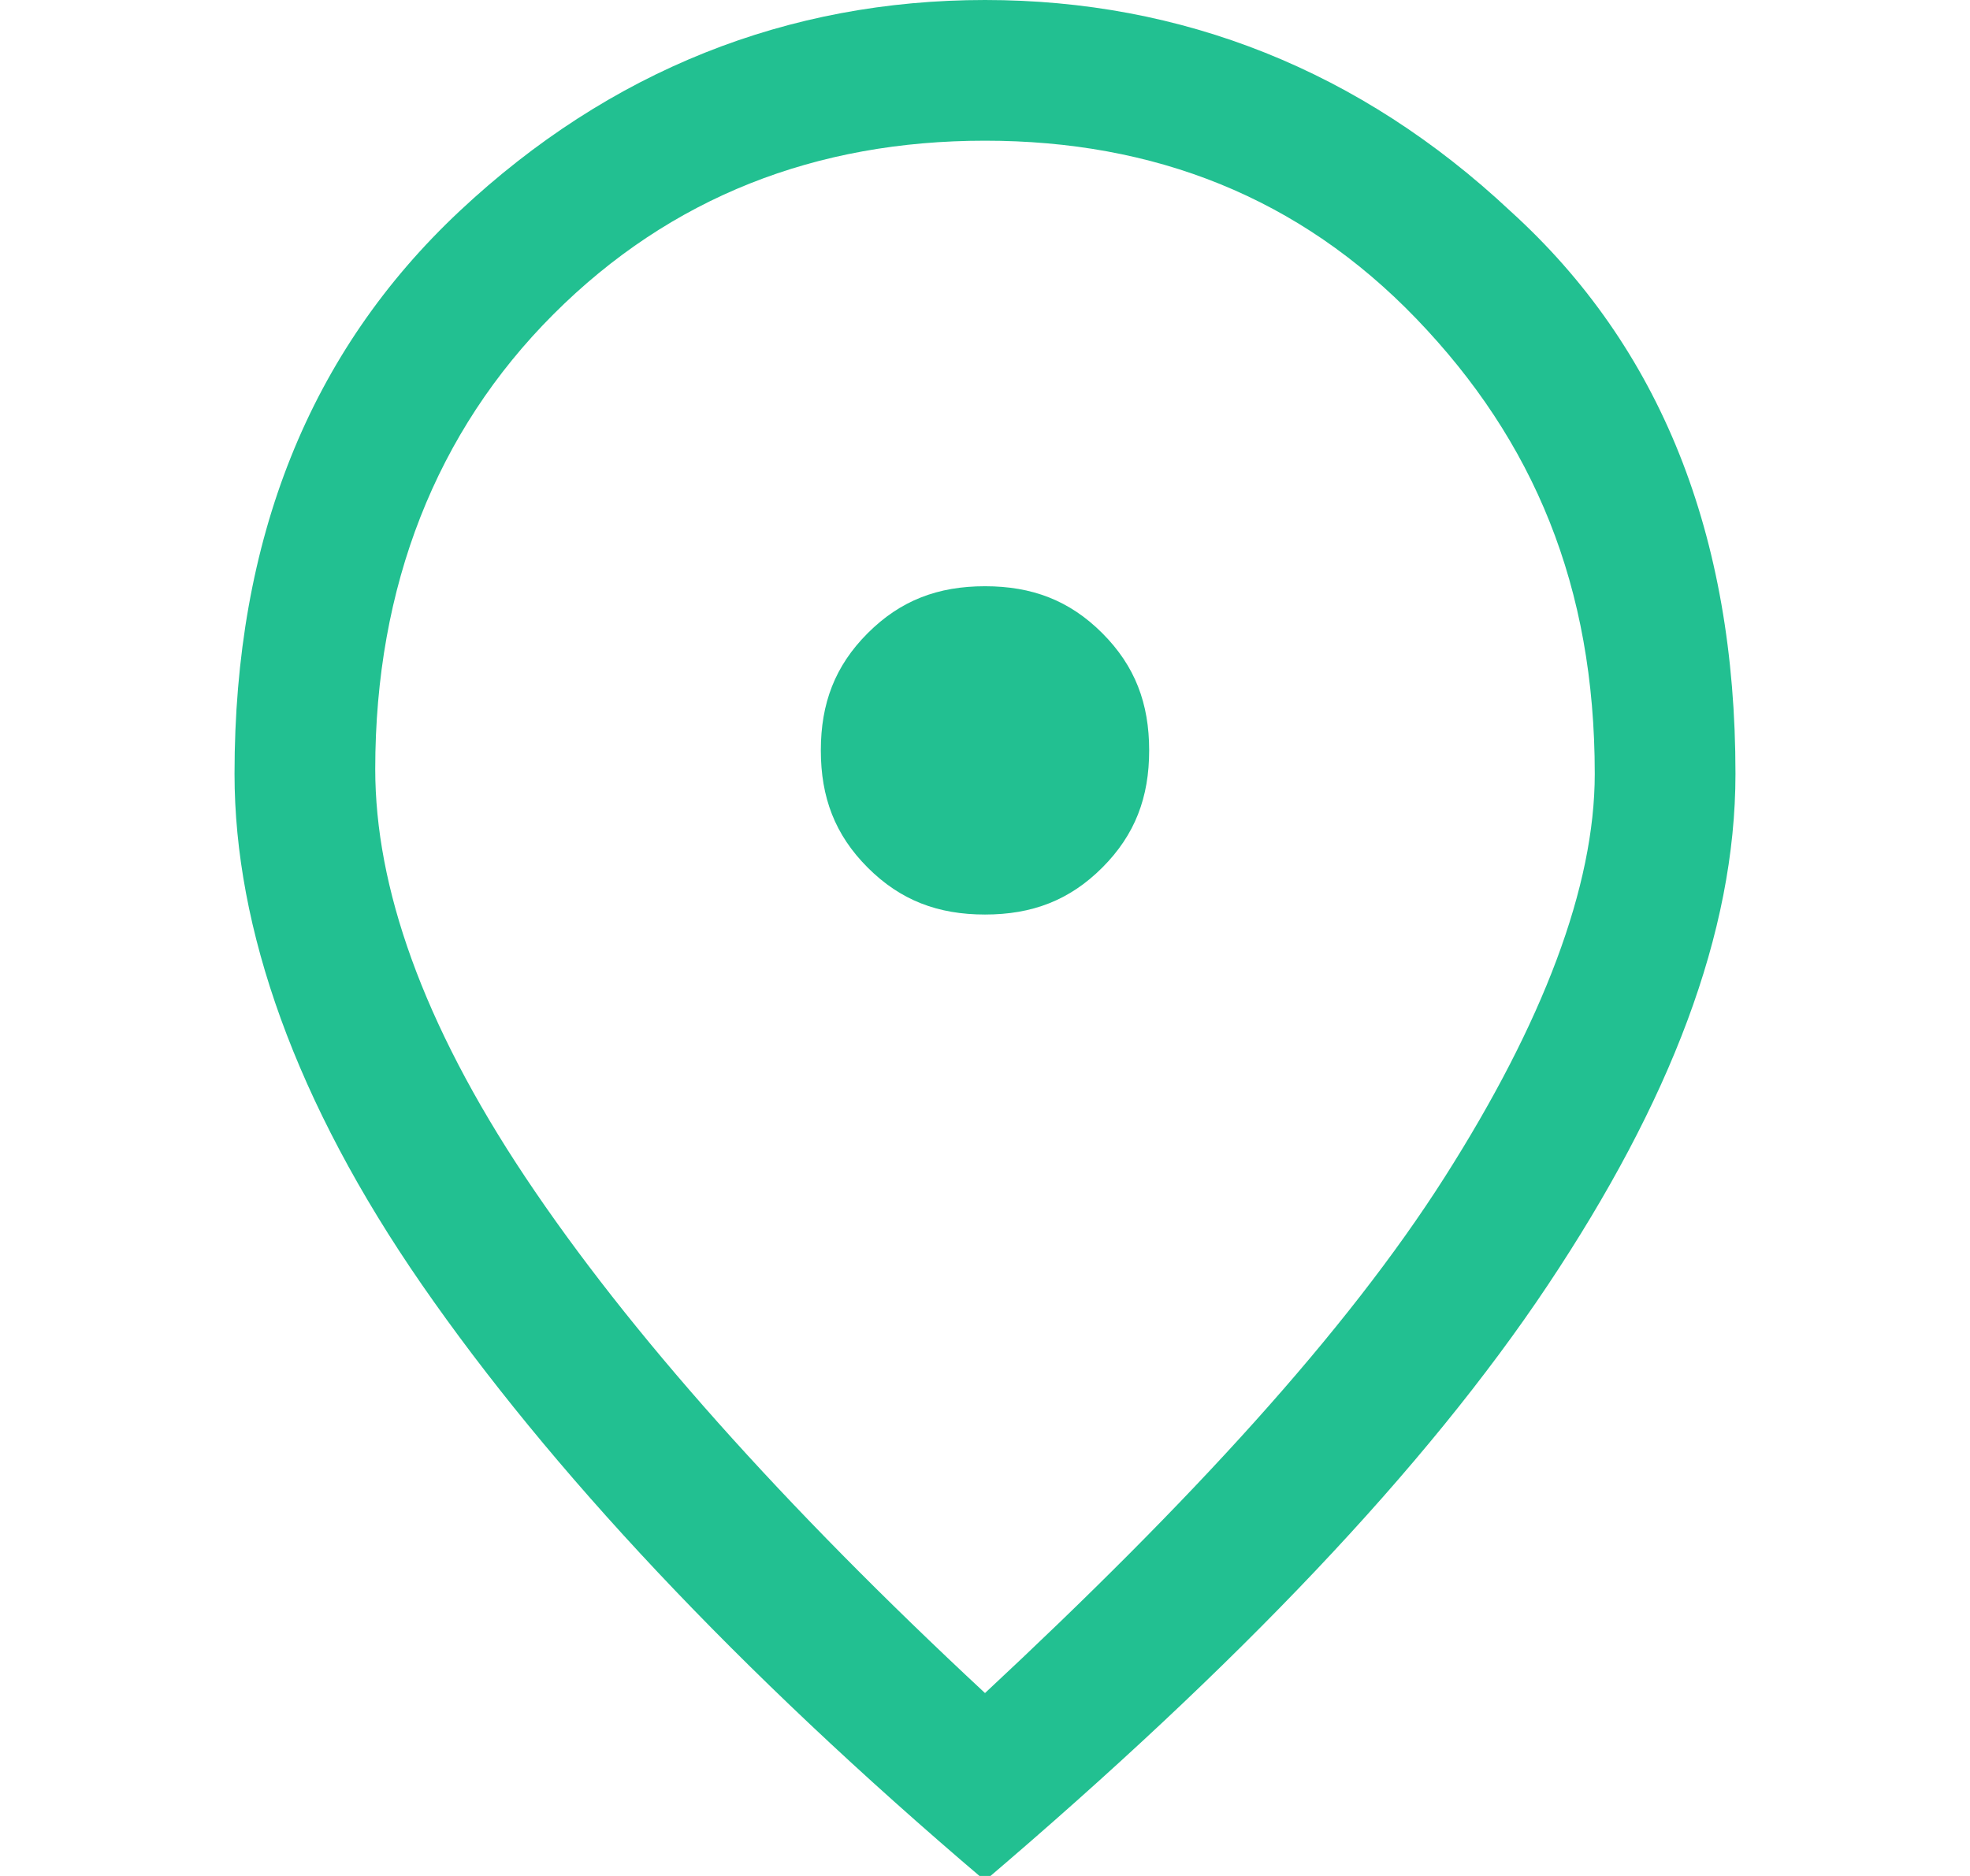
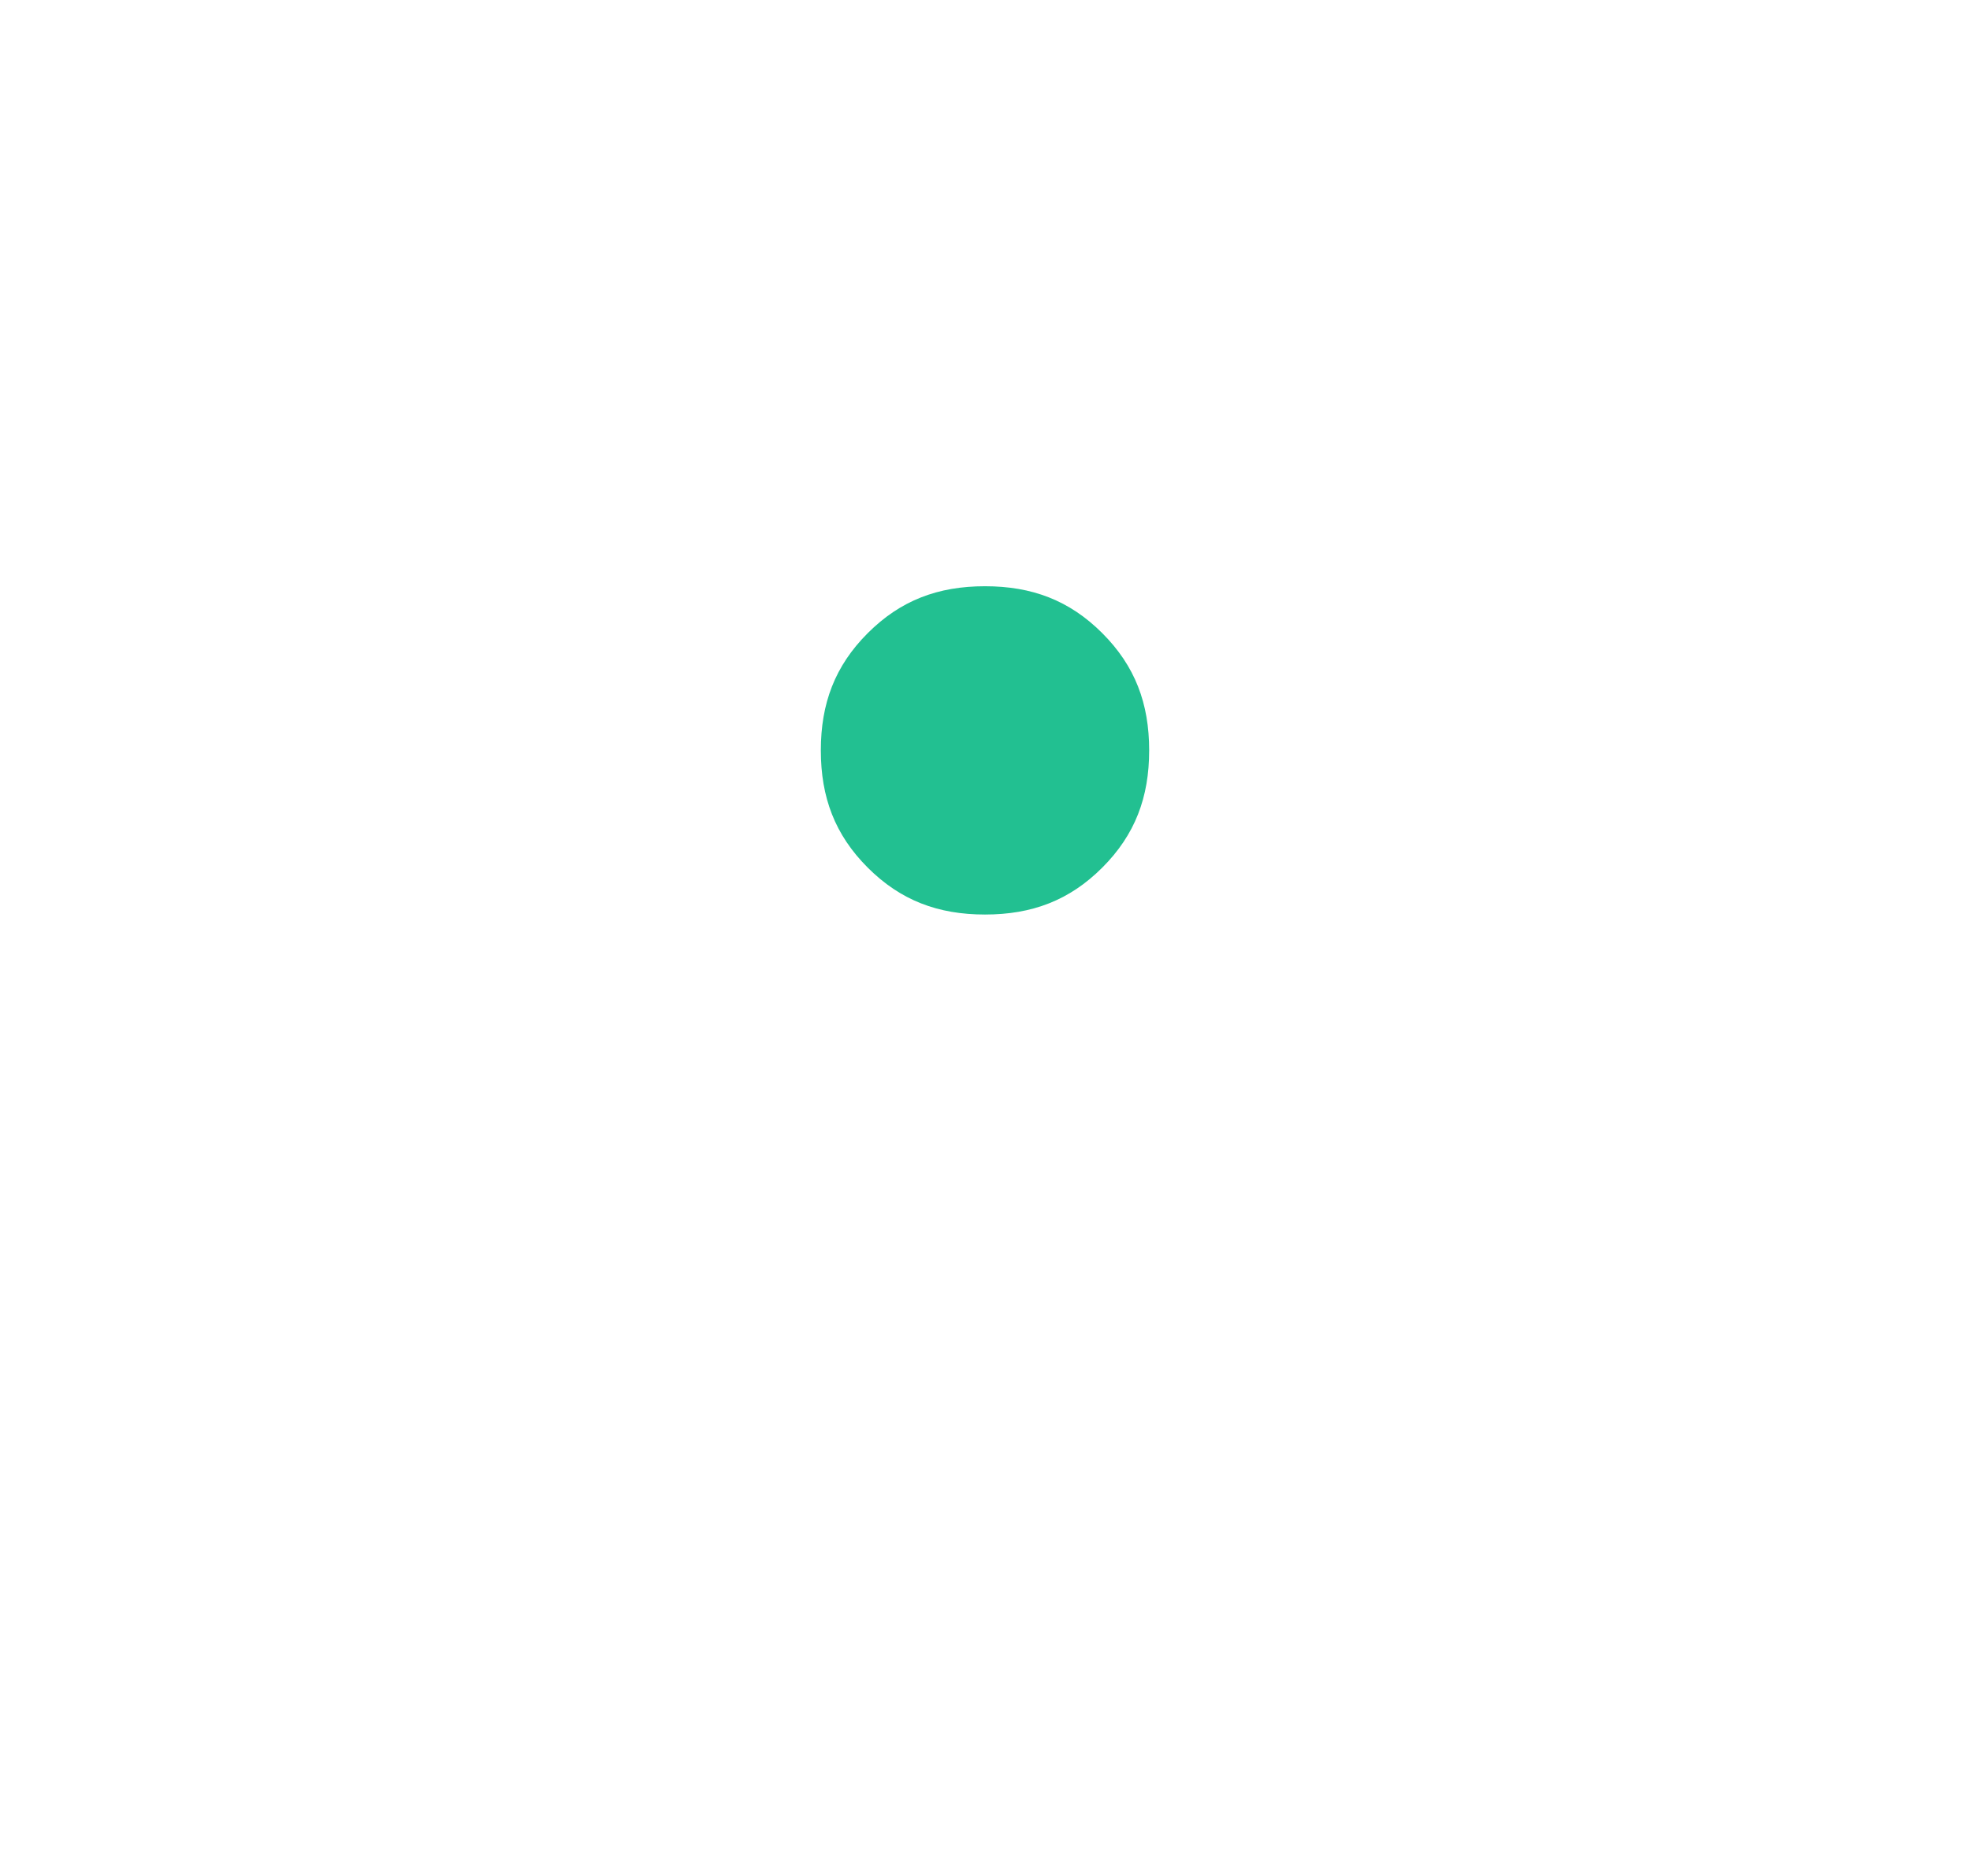
<svg xmlns="http://www.w3.org/2000/svg" version="1.1" id="レイヤー_1" x="0px" y="0px" viewBox="0 0 42 40" style="enable-background:new 0 0 42 40;" xml:space="preserve">
  <style type="text/css">
	.st0{fill:none;}
	.st1{fill:#22C091;}
</style>
  <g>
-     <path class="st0" d="M30.2,6.8C27.7,4.2,24.6,3,21,3s-6.7,1.2-9.2,3.8S8,12.5,8,16.4c0,2.5,1.1,5.4,3.2,8.7S16.7,32,21,36   c4.4-4,7.7-7.7,9.8-11c2.1-3.3,3.2-6.2,3.2-8.7C34,12.5,32.7,9.2,30.2,6.8z M23.5,18.5c-0.7,0.7-1.5,1-2.5,1s-1.8-0.3-2.5-1   s-1-1.5-1-2.5s0.3-1.8,1-2.5s1.5-1,2.5-1s1.8,0.3,2.5,1s1,1.5,1,2.5S24.2,17.8,23.5,18.5z" />
-     <path class="st1" d="M32.2,4.5C29,1.5,25.2,0,21,0S13,1.5,9.8,4.5s-4.8,7-4.8,12c0,3.3,1.3,7,4,10.9s6.7,8.2,12,12.7   c5.4-4.6,9.4-8.8,12-12.7s4-7.5,4-10.9C37,11.4,35.4,7.4,32.2,4.5z M30.8,25.1c-2.1,3.3-5.4,6.9-9.8,11c-4.3-4-7.6-7.7-9.8-11   S8,18.9,8,16.4c0-3.9,1.3-7.2,3.8-9.7S17.4,3,21,3s6.7,1.2,9.2,3.8s3.8,5.7,3.8,9.7C34,18.9,32.9,21.8,30.8,25.1z" />
    <path class="st1" d="M21,12.5c-1,0-1.8,0.3-2.5,1s-1,1.5-1,2.5s0.3,1.8,1,2.5s1.5,1,2.5,1s1.8-0.3,2.5-1s1-1.5,1-2.5   s-0.3-1.8-1-2.5S22,12.5,21,12.5z" />
  </g>
</svg>